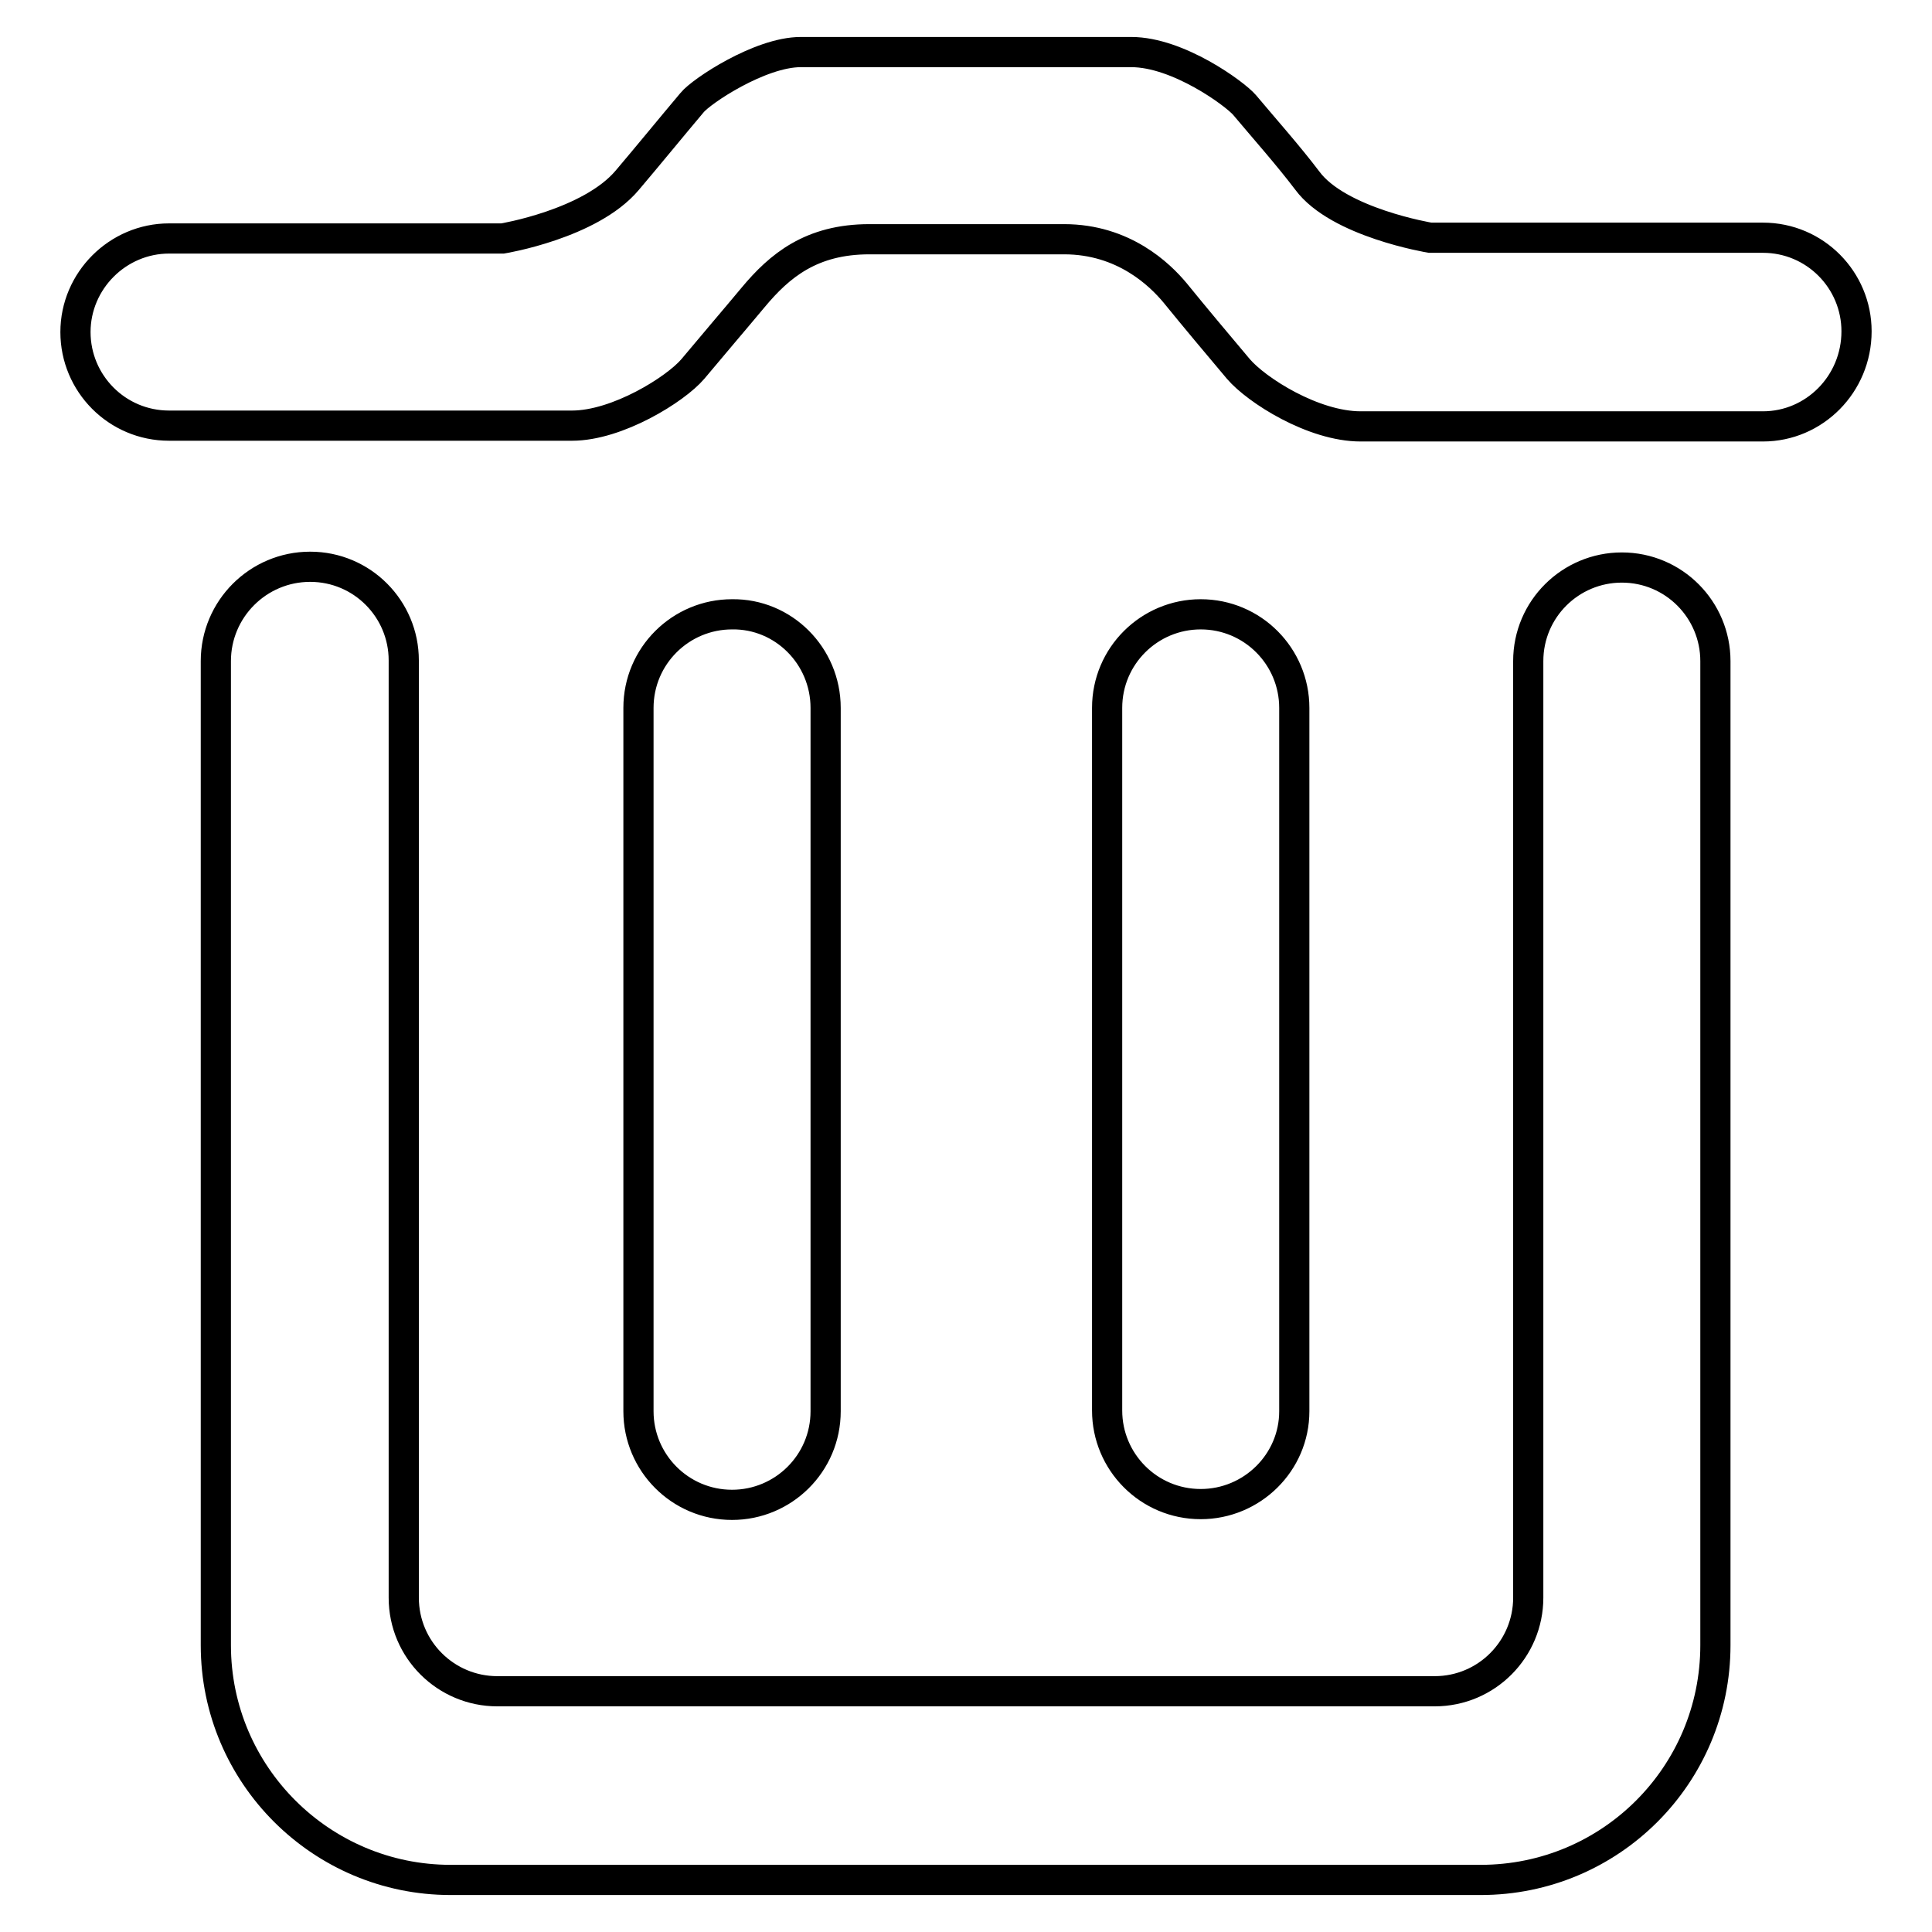
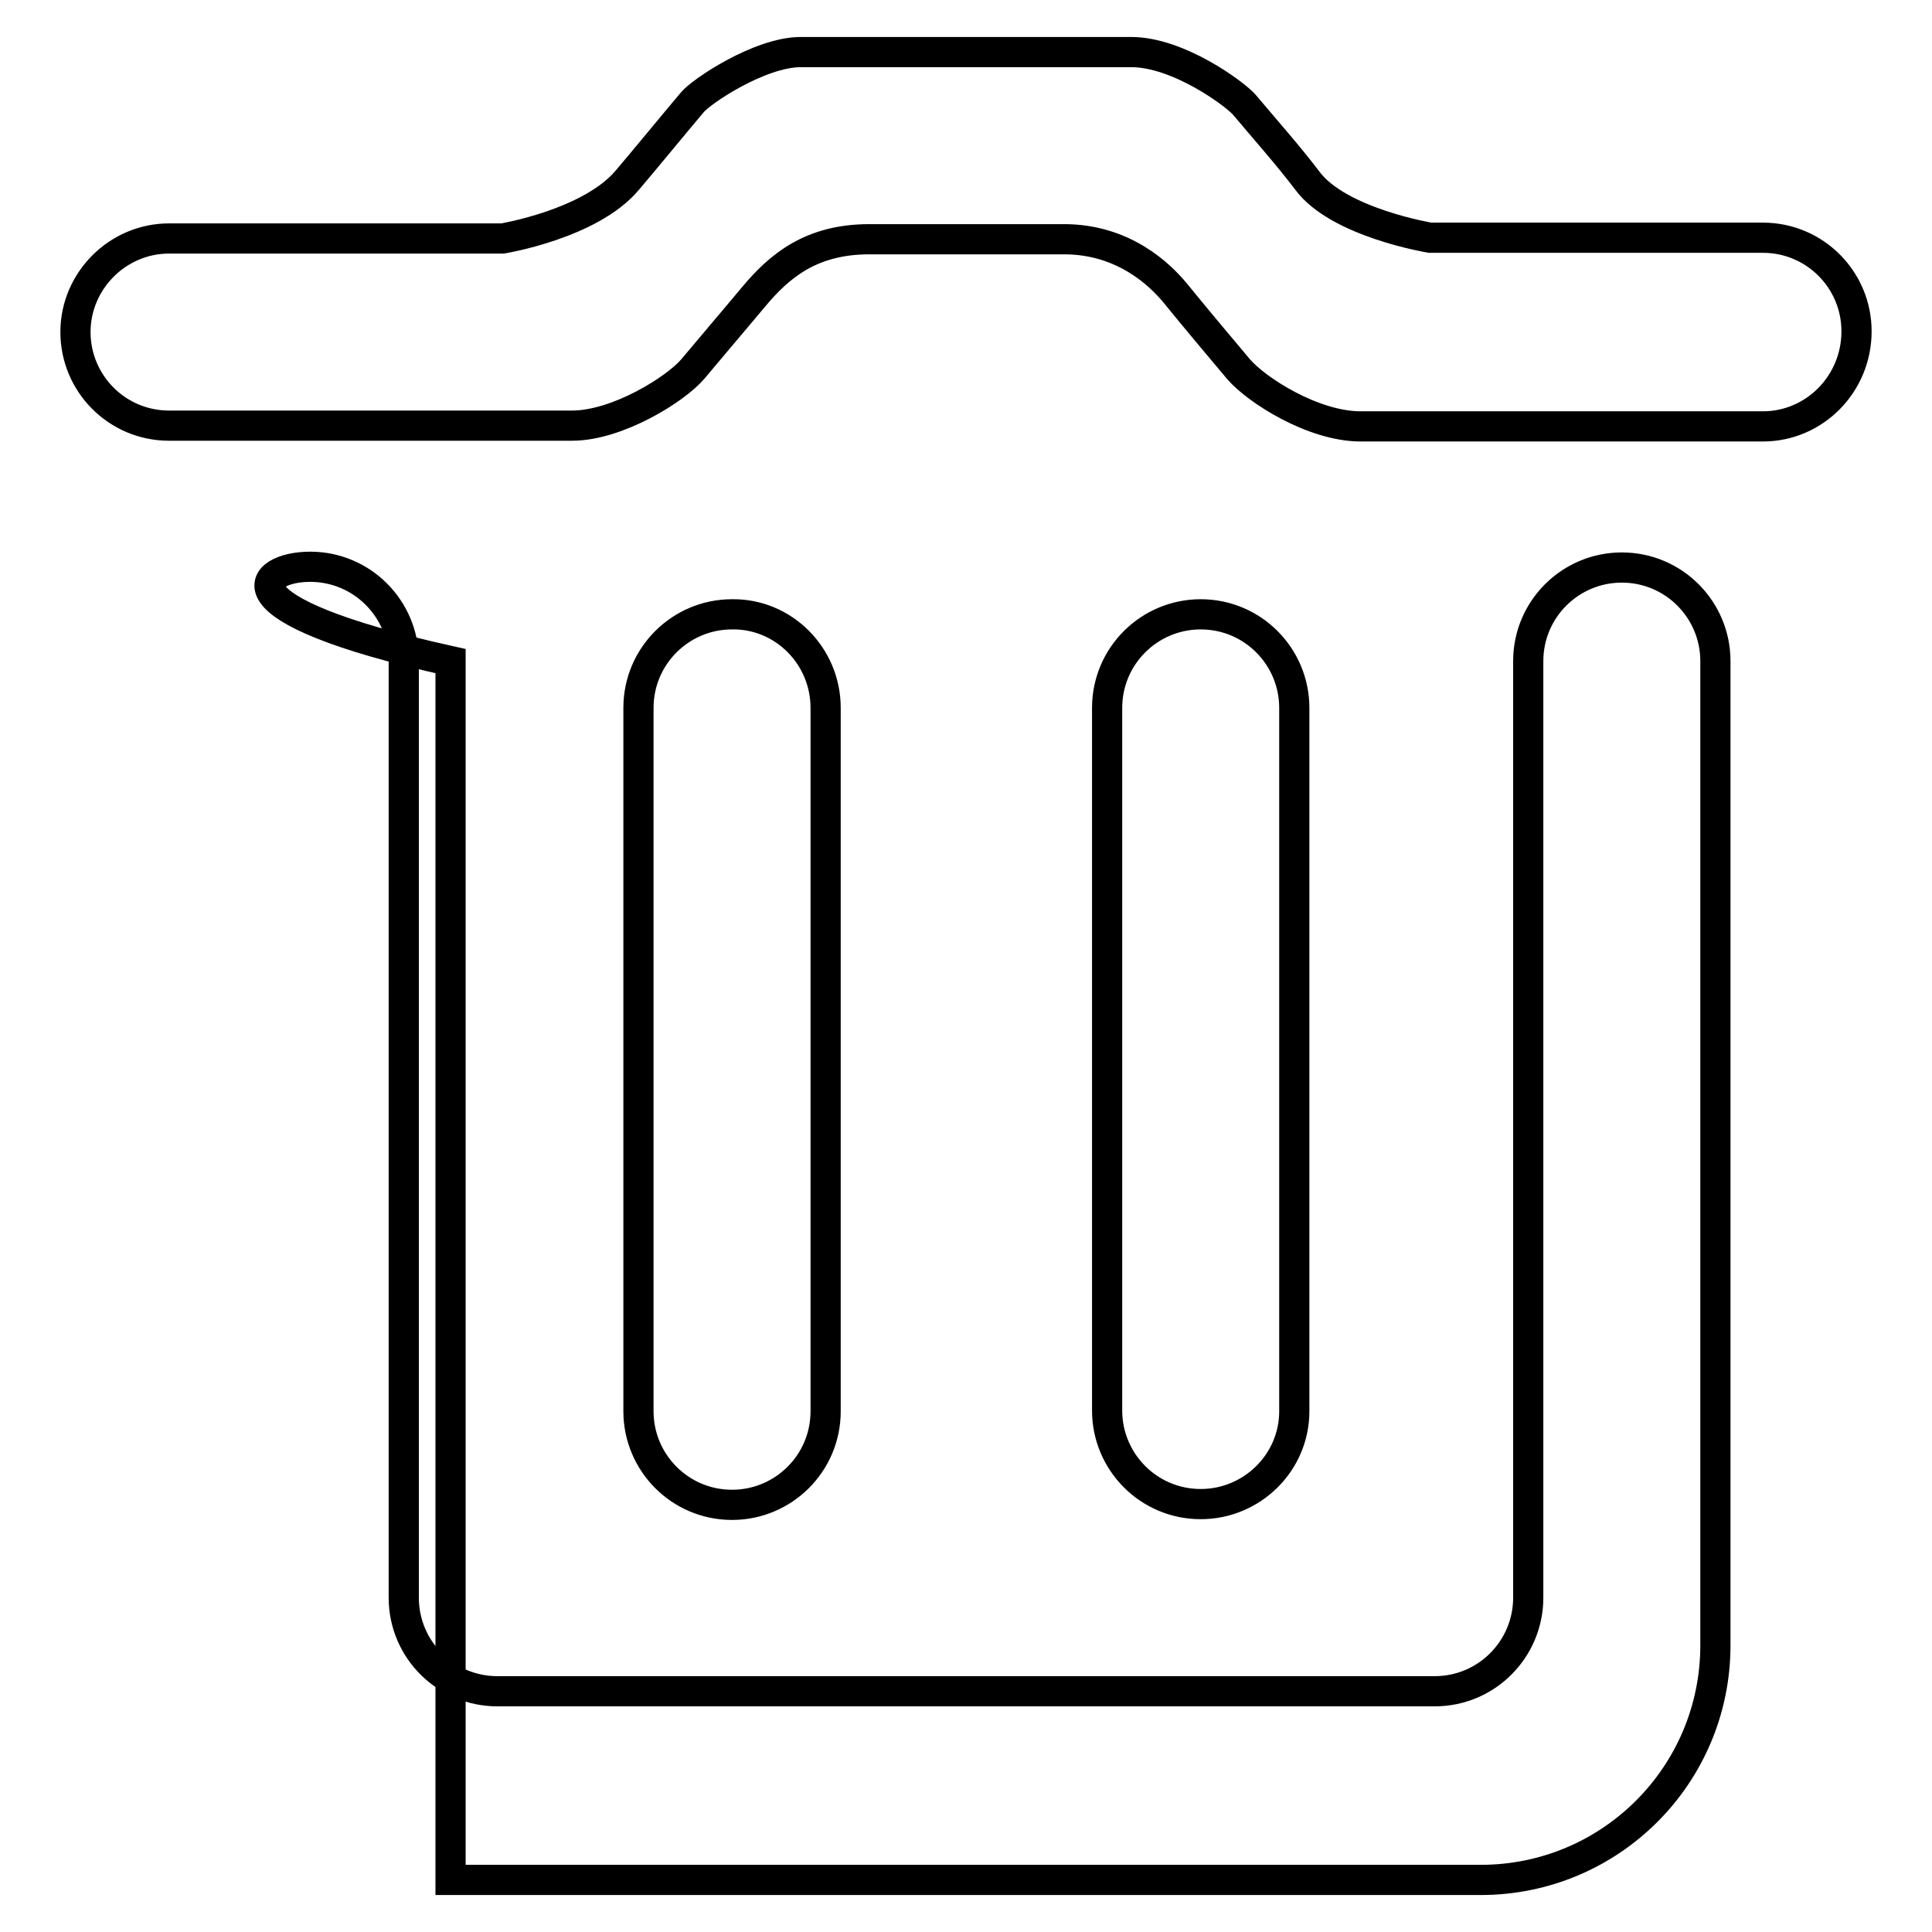
<svg xmlns="http://www.w3.org/2000/svg" version="1.1" x="0px" y="0px" viewBox="0 0 256 256" enable-background="new 0 0 256 256" xml:space="preserve">
  <g>
-     <path stroke-width="4" fill-opacity="0" stroke="#000000" d="M233.6,56.5h-52.9h-0.4c-6.3,0-13.8-4.8-16.2-7.6c-2.7-3.2-5.8-6.9-8.4-10.1c-2-2.4-6.8-7.1-14.7-7.1 c-4.2,0-21.6,0-25.8,0c-7.7,0-11.9,3.5-15.4,7.7c-2.5,3-5.5,6.5-8,9.5c-2.3,2.7-10,7.5-16,7.5h-0.4H22.4c-6.9,0-12.4-5.6-12.4-12.4 s5.6-12.4,12.4-12.4h44.2c0,0,11.6-1.9,16.5-7.7c2.8-3.3,5.9-7.1,8.6-10.3c1.2-1.5,9-6.7,14.4-6.7c8.9,0,34.8,0,43.8,0 c6.2,0,13.7,5.5,15,7c2.6,3.1,5.8,6.7,8.3,10c4.1,5.6,16.3,7.6,16.3,7.6h44.1c6.9,0,12.4,5.6,12.4,12.4 C246,50.9,240.4,56.5,233.6,56.5z M159.1,199.3c-6.9,0-12.4-5.6-12.4-12.4V93.8c0-6.9,5.6-12.4,12.4-12.4c6.9,0,12.4,5.6,12.4,12.4 v93.2C171.5,193.8,165.9,199.3,159.1,199.3z M109.4,93.8v93.2c0,6.9-5.6,12.4-12.4,12.4c-6.9,0-12.4-5.6-12.4-12.4V93.8 c0-6.9,5.6-12.4,12.4-12.4C103.8,81.3,109.4,86.9,109.4,93.8z M41.1,75.1c6.9,0,12.4,5.6,12.4,12.4v24.8v99.4 c0,6.9,5.6,12.4,12.4,12.4h124.2c6.9,0,12.4-5.6,12.4-12.4v-99.4V87.6c0-6.9,5.6-12.4,12.4-12.4c6.9,0,12.4,5.6,12.4,12.4v24.8V218 c0,17.2-13.9,31.1-31.1,31.1H59.7c-17.1,0-31.1-13.9-31.1-31.1V112.4V87.6C28.6,80.7,34.2,75.1,41.1,75.1z" />
+     <path stroke-width="4" fill-opacity="0" stroke="#000000" d="M233.6,56.5h-52.9h-0.4c-6.3,0-13.8-4.8-16.2-7.6c-2.7-3.2-5.8-6.9-8.4-10.1c-2-2.4-6.8-7.1-14.7-7.1 c-4.2,0-21.6,0-25.8,0c-7.7,0-11.9,3.5-15.4,7.7c-2.5,3-5.5,6.5-8,9.5c-2.3,2.7-10,7.5-16,7.5h-0.4H22.4c-6.9,0-12.4-5.6-12.4-12.4 s5.6-12.4,12.4-12.4h44.2c0,0,11.6-1.9,16.5-7.7c2.8-3.3,5.9-7.1,8.6-10.3c1.2-1.5,9-6.7,14.4-6.7c8.9,0,34.8,0,43.8,0 c6.2,0,13.7,5.5,15,7c2.6,3.1,5.8,6.7,8.3,10c4.1,5.6,16.3,7.6,16.3,7.6h44.1c6.9,0,12.4,5.6,12.4,12.4 C246,50.9,240.4,56.5,233.6,56.5z M159.1,199.3c-6.9,0-12.4-5.6-12.4-12.4V93.8c0-6.9,5.6-12.4,12.4-12.4c6.9,0,12.4,5.6,12.4,12.4 v93.2C171.5,193.8,165.9,199.3,159.1,199.3z M109.4,93.8v93.2c0,6.9-5.6,12.4-12.4,12.4c-6.9,0-12.4-5.6-12.4-12.4V93.8 c0-6.9,5.6-12.4,12.4-12.4C103.8,81.3,109.4,86.9,109.4,93.8z M41.1,75.1c6.9,0,12.4,5.6,12.4,12.4v24.8v99.4 c0,6.9,5.6,12.4,12.4,12.4h124.2c6.9,0,12.4-5.6,12.4-12.4v-99.4V87.6c0-6.9,5.6-12.4,12.4-12.4c6.9,0,12.4,5.6,12.4,12.4v24.8V218 c0,17.2-13.9,31.1-31.1,31.1H59.7V112.4V87.6C28.6,80.7,34.2,75.1,41.1,75.1z" />
  </g>
</svg>